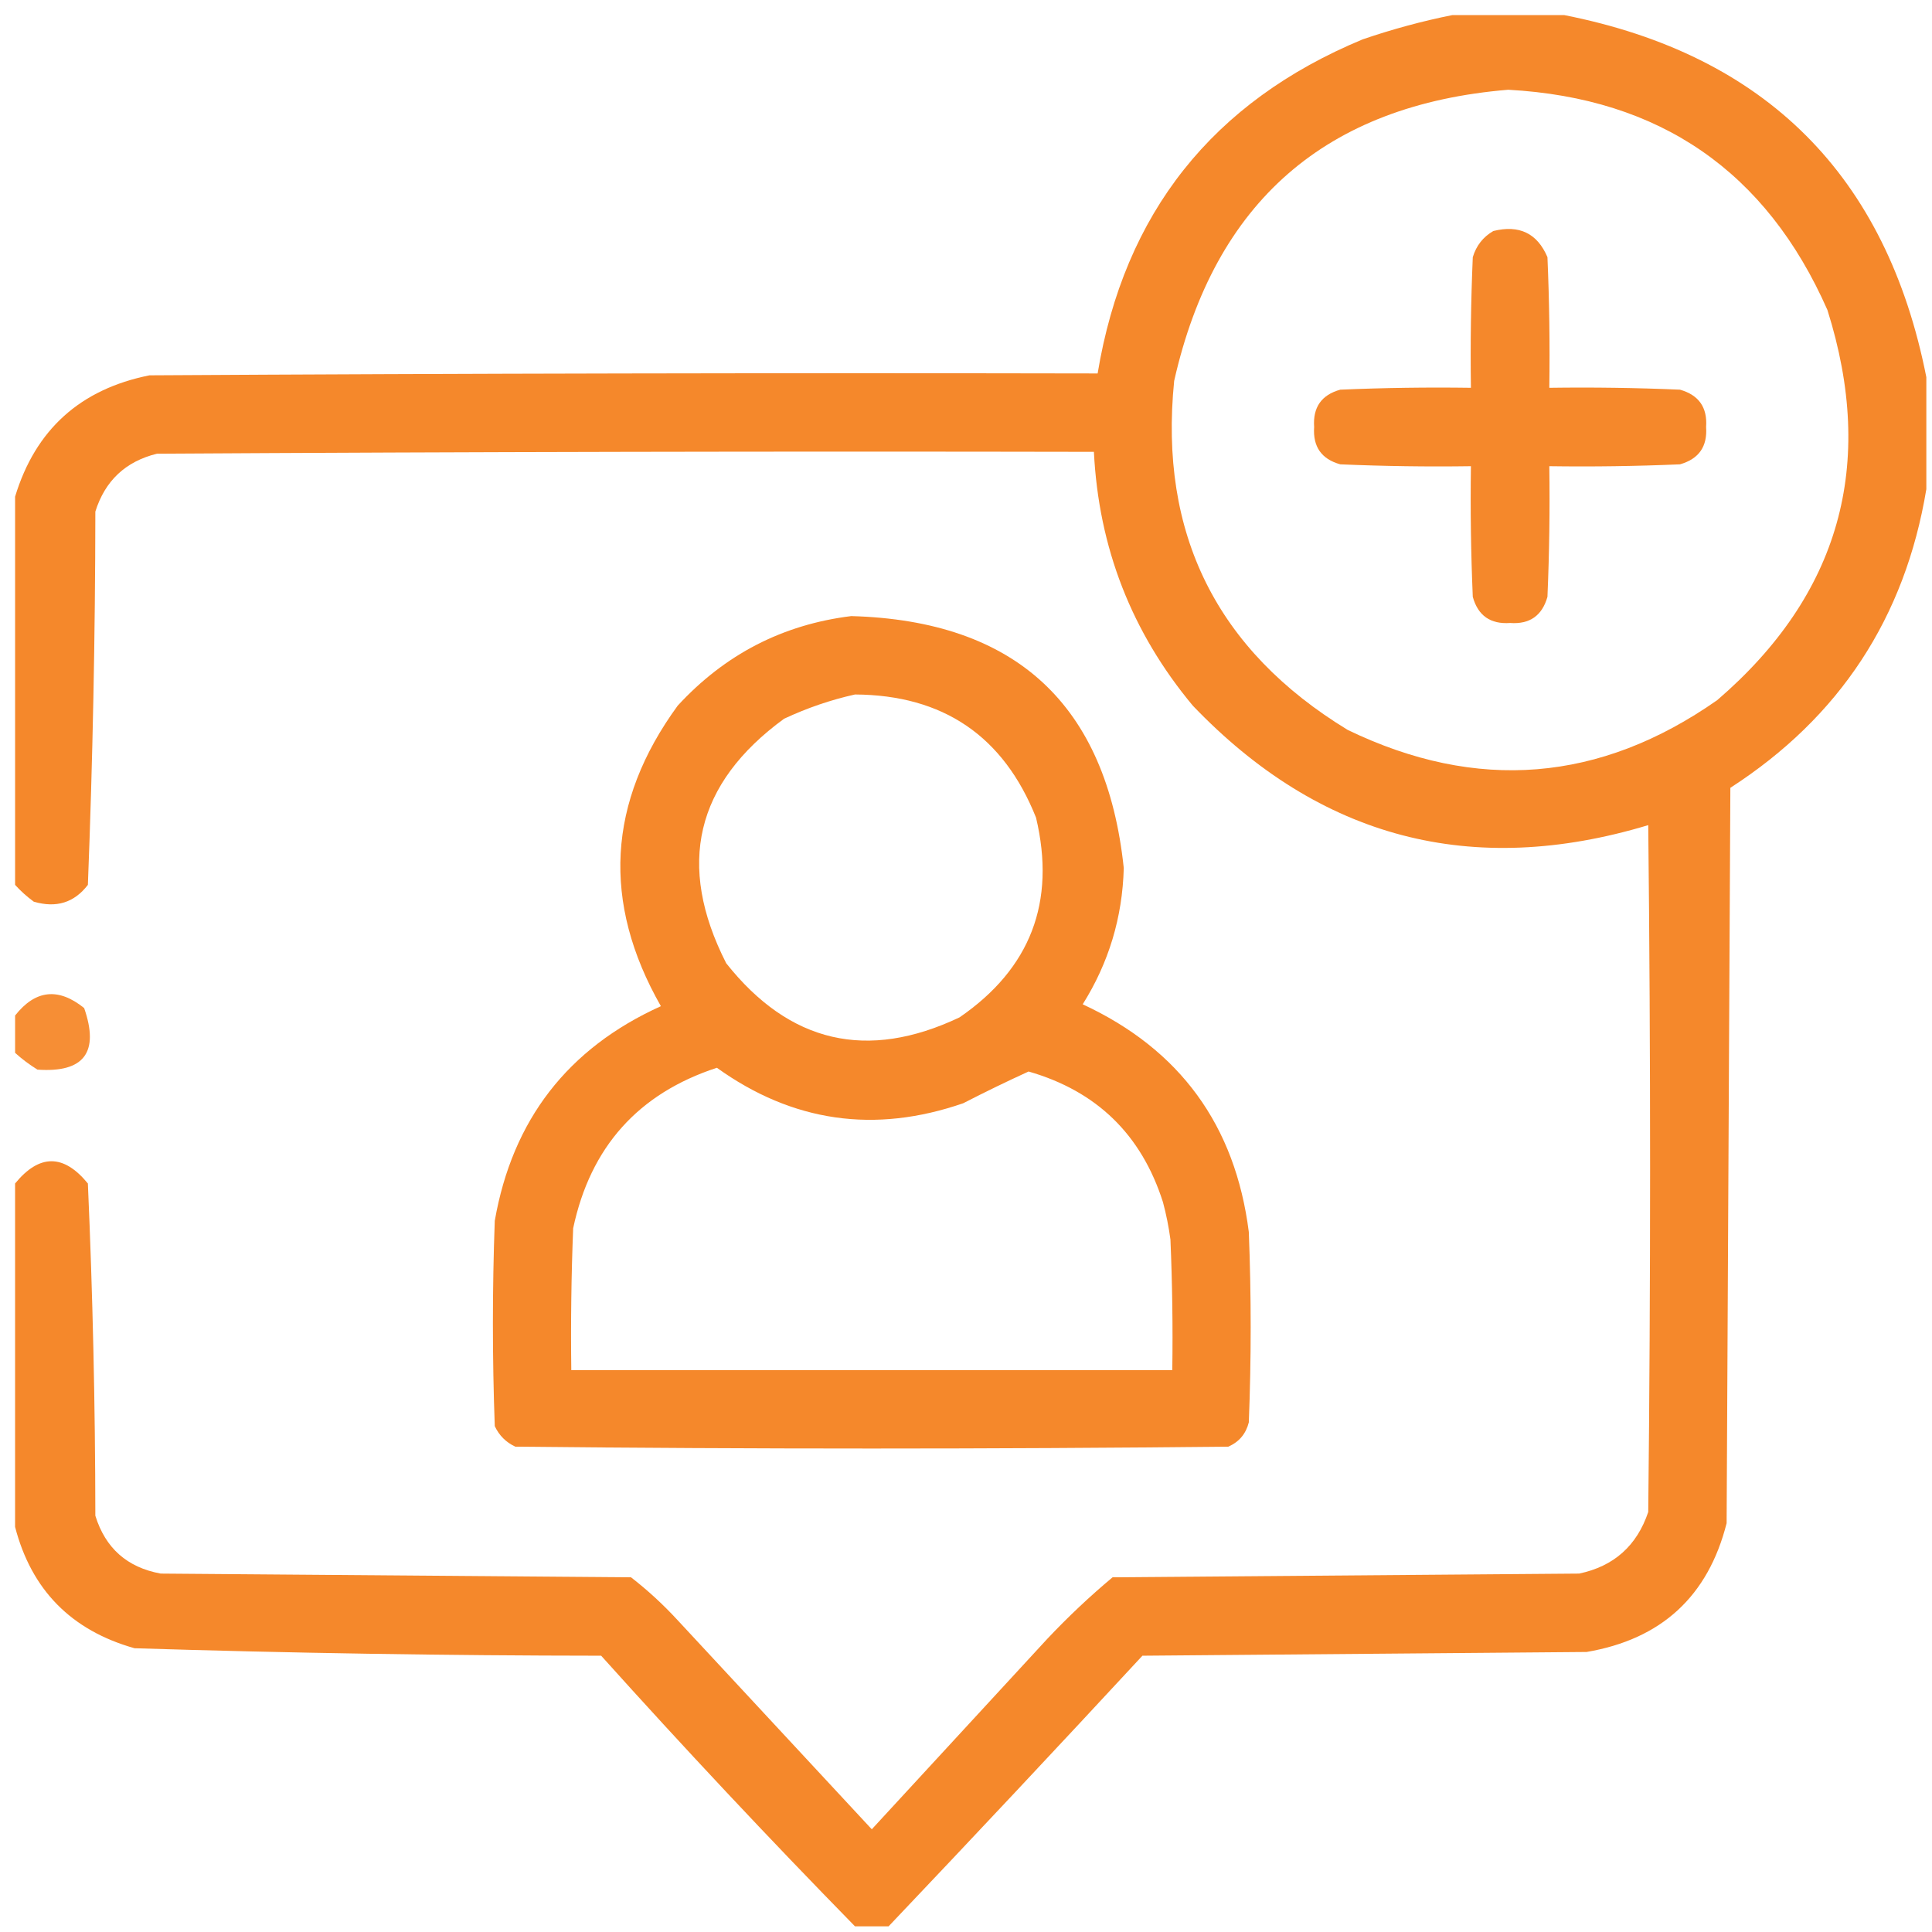
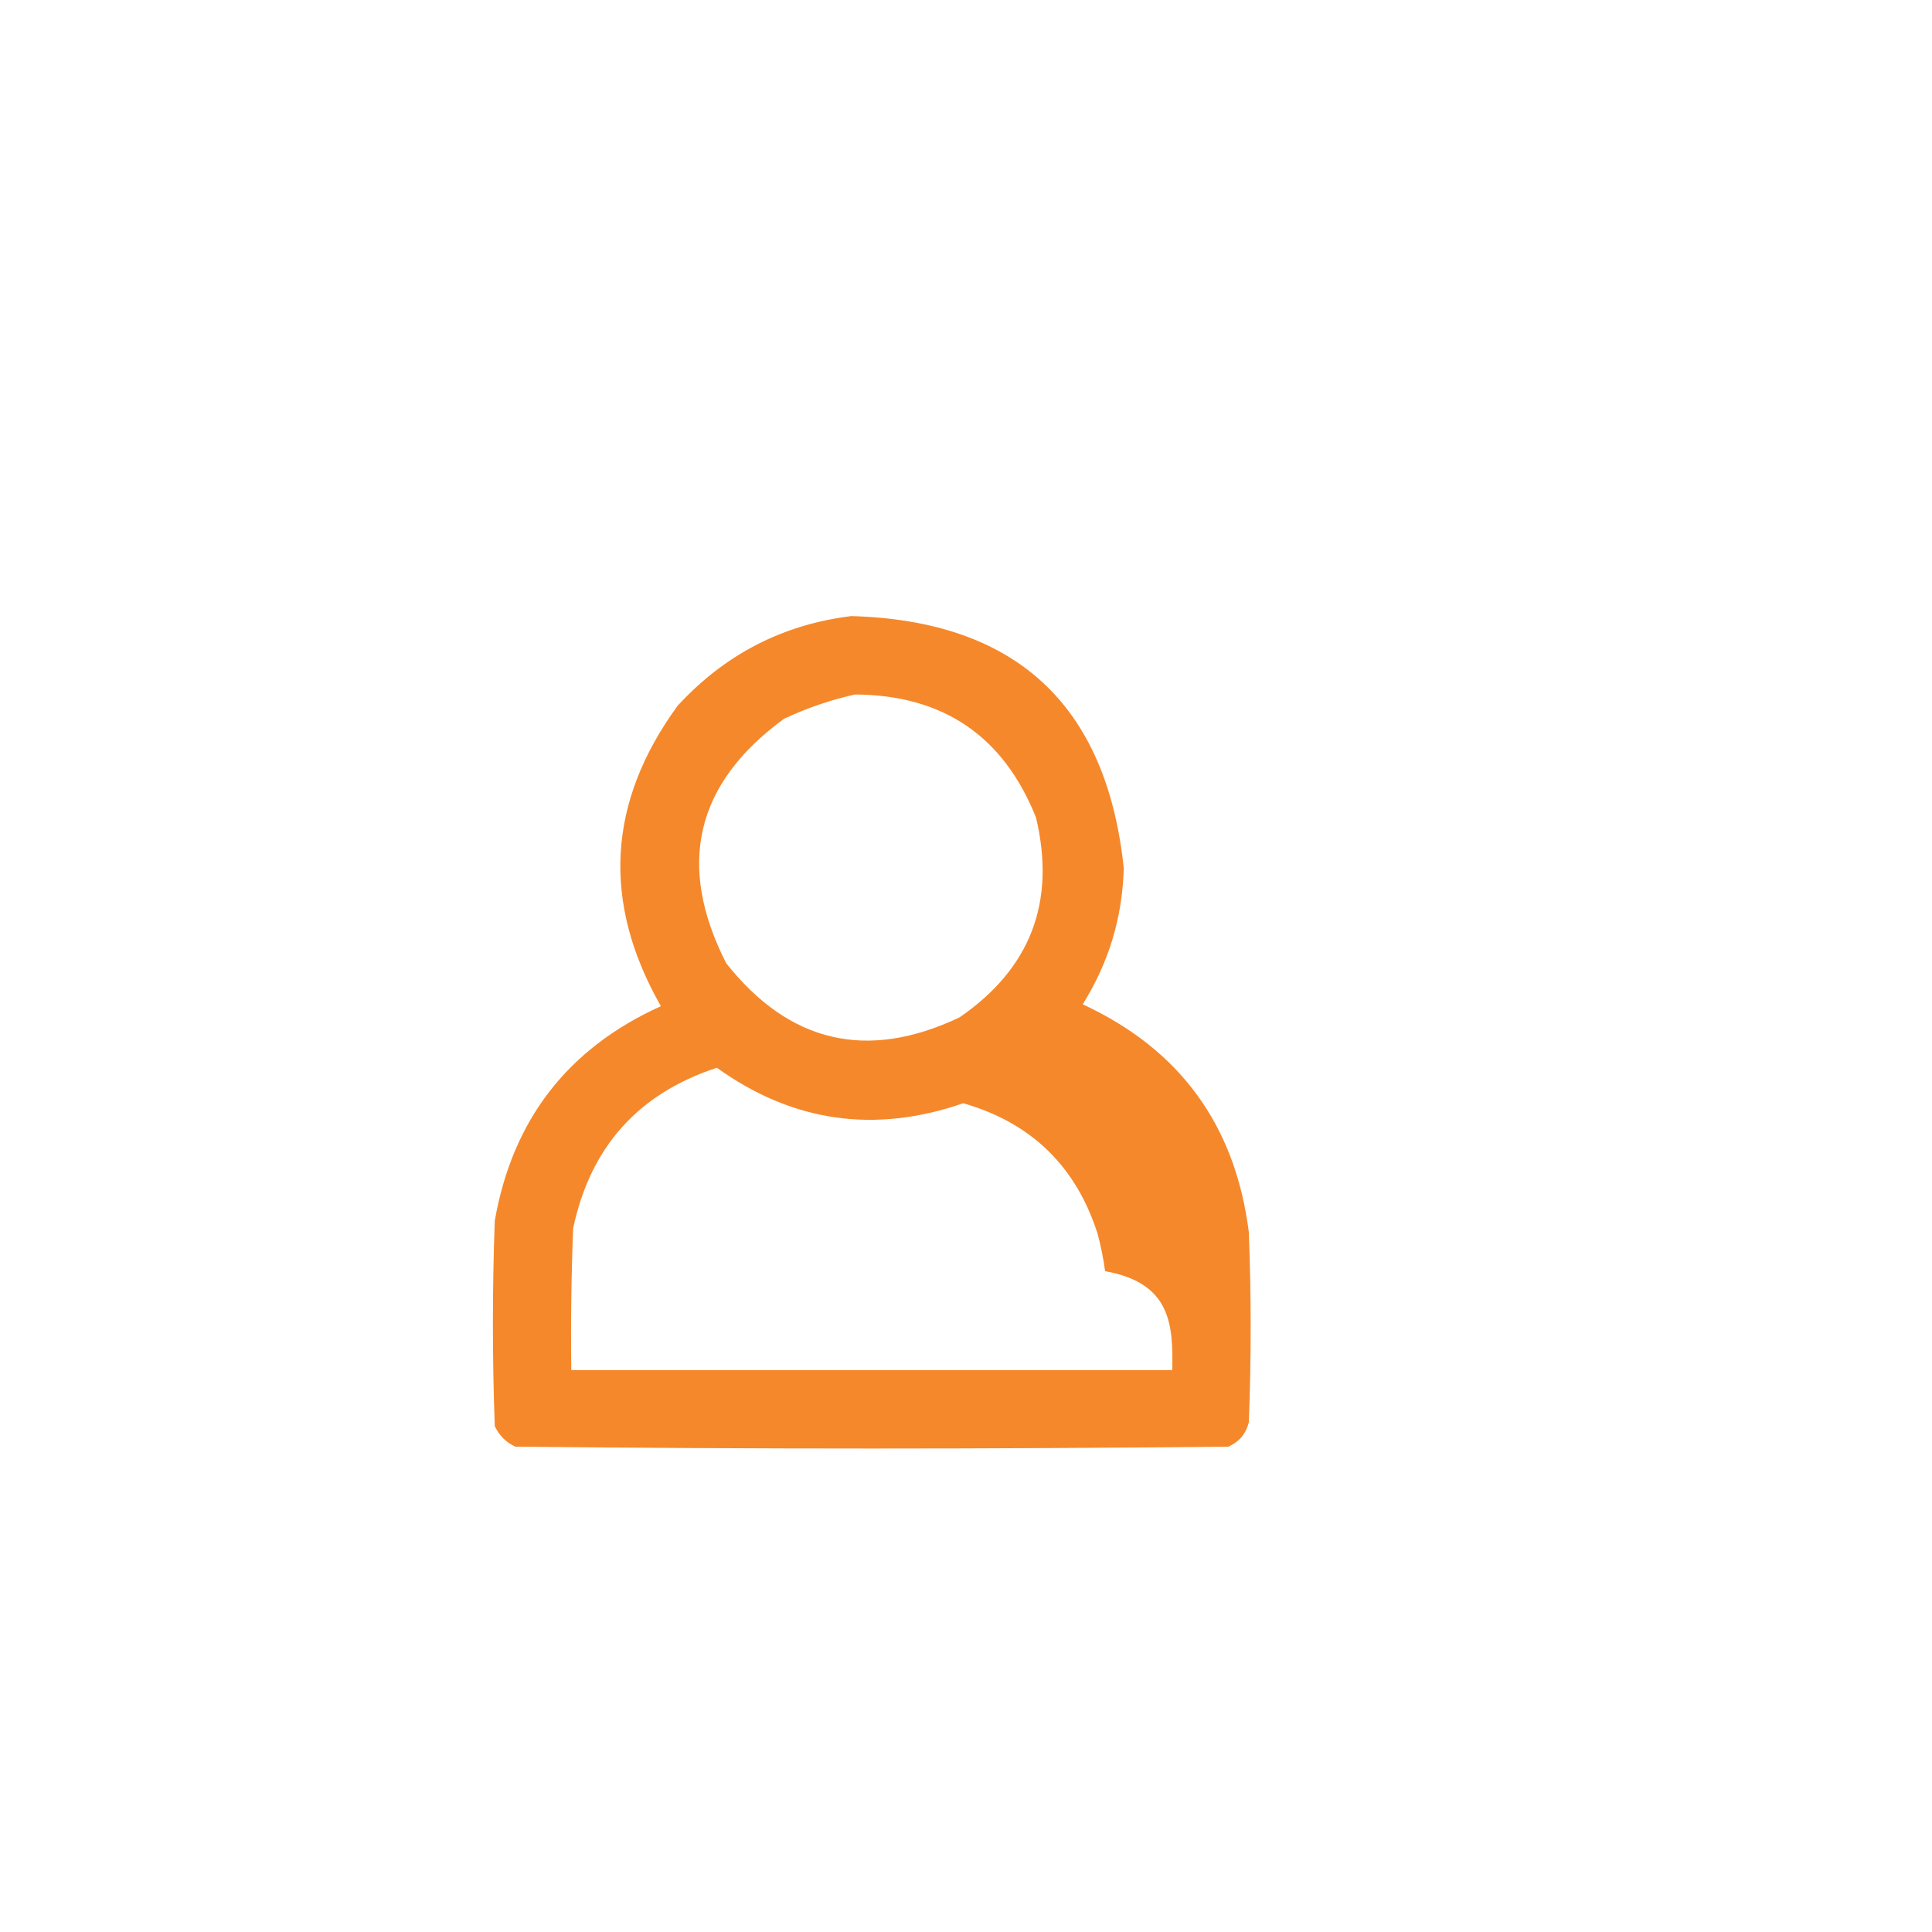
<svg xmlns="http://www.w3.org/2000/svg" version="1.1" id="Layer_1" x="0px" y="0px" width="512px" height="512px" viewBox="0 0 512 512" enable-background="new 0 0 512 512" xml:space="preserve">
  <g>
-     <path opacity="0.947" fill="#F58220" enable-background="new    " d="M414.542,4c-9.893,0-19.785,0-29.678,0   c-7.929,1.591-15.843,3.734-23.742,6.43c-39.788,16.538-63.2,46.051-70.237,88.539c-83.757-0.165-167.515,0-251.271,0.495   C21.267,103.141,9.396,113.858,4,131.614c0,34.294,0,68.588,0,102.883c1.456,1.616,3.104,3.1,4.946,4.452   c5.947,1.756,10.728,0.272,14.344-4.452c1.284-32.937,1.944-65.911,1.979-98.926c2.571-8.177,8.012-13.288,16.323-15.333   c82.767-0.495,165.536-0.66,248.304-0.495c1.262,25.393,10,47.817,26.216,67.27c33.705,35.194,73.934,45.747,120.689,31.656   c0.658,60.674,0.658,121.35,0,182.023c-3.009,8.945-9.108,14.386-18.302,16.323c-41.221,0.329-82.438,0.659-123.657,0.988   c-6.044,5.052-11.814,10.493-17.313,16.323c-15.498,16.817-30.996,33.635-46.495,50.452   c-17.147-18.467-34.294-36.932-51.441-55.398c-3.826-4.157-7.947-7.949-12.366-11.377c-41.549-0.329-83.098-0.659-124.646-0.988   c-8.883-1.629-14.653-6.742-17.312-15.334c-0.032-29.396-0.691-58.743-1.979-88.044c-6.427-7.86-12.857-7.86-19.291,0   c0,30.338,0,60.674,0,91.012c4.338,16.704,14.889,27.421,31.656,32.151c41.187,1.285,82.406,1.944,123.657,1.979   c21.956,24.427,44.378,48.334,67.27,71.721c2.968,0,5.936,0,8.903,0c22.513-23.698,44.936-47.605,67.27-71.721   c39.24-0.33,78.479-0.66,117.722-0.99c19.824-3.38,32.189-14.756,37.097-34.129c0.329-64.962,0.659-129.922,0.99-194.884   c28.974-18.706,46.286-45.086,51.936-79.141c0-9.893,0-19.785,0-29.678C499.947,46.538,467.962,14.552,414.542,4z M455.102,185.529   c-31.078,21.798-63.724,24.436-97.937,7.914c-34.735-21.161-50.068-51.994-46.001-92.496   c10.712-47.458,40.226-73.179,88.539-77.162c40.204,2.202,68.397,21.657,84.582,58.366   C497.237,123.185,487.51,157.644,455.102,185.529z" />
    <g>
-       <path opacity="0.946" fill="#F58220" enable-background="new    " d="M395.746,61.223c6.87-1.707,11.65,0.602,14.344,6.925    c0.495,11.537,0.659,23.078,0.495,34.624c11.546-0.165,23.087,0,34.624,0.495c4.995,1.419,7.304,4.716,6.925,9.893    c0.379,5.177-1.93,8.474-6.925,9.893c-11.537,0.495-23.078,0.66-34.624,0.495c0.164,11.546,0,23.087-0.495,34.624    c-1.419,4.996-4.716,7.304-9.893,6.925c-5.215,0.365-8.512-1.942-9.893-6.925c-0.494-11.537-0.66-23.078-0.494-34.624    c-11.547,0.166-23.088,0-34.624-0.495c-4.982-1.381-7.29-4.678-6.925-9.893c-0.365-5.214,1.942-8.511,6.925-9.893    c11.536-0.495,23.077-0.66,34.624-0.495c-0.166-11.546,0-23.087,0.494-34.624C391.233,65.084,393.047,62.776,395.746,61.223z" />
-     </g>
-     <path opacity="0.947" fill="#F58220" enable-background="new    " d="M286.928,266.153c6.911-11.01,10.538-23.047,10.882-36.108   c-4.562-43.307-28.635-65.565-72.216-66.775c-18.165,2.241-33.499,10.155-46,23.742c-18.652,25.571-20.136,52.116-4.452,79.636   c-24.667,11.155-39.342,30.116-44.022,56.882c-0.66,18.136-0.66,36.273,0,54.409c1.154,2.473,2.968,4.286,5.441,5.441   c62.983,0.659,125.965,0.659,188.948,0c2.85-1.238,4.663-3.381,5.44-6.431c0.659-16.817,0.659-33.635,0-50.452   C327.369,298.213,312.696,278.099,286.928,266.153z M207.787,190.475c6.148-2.873,12.414-5.016,18.796-6.43   c23.376,0.142,39.368,11.023,47.979,32.646c5.305,22.344-1.456,39.986-20.28,52.925c-24.444,11.6-45.055,6.819-61.829-14.344   C179.195,229.223,184.305,207.625,207.787,190.475z M310.67,363.101c-53.091,0-106.18,0-159.271,0   c-0.165-12.535,0-25.065,0.495-37.592c4.573-21.55,17.269-35.73,38.086-42.538c20.045,14.386,41.809,17.519,65.291,9.398   c5.753-2.961,11.523-5.763,17.313-8.409c18.042,5.183,29.913,16.725,35.613,34.624c0.872,3.254,1.53,6.552,1.979,9.893   C310.67,340.014,310.834,351.555,310.67,363.101z" />
+       </g>
+     <path opacity="0.947" fill="#F58220" enable-background="new    " d="M286.928,266.153c6.911-11.01,10.538-23.047,10.882-36.108   c-4.562-43.307-28.635-65.565-72.216-66.775c-18.165,2.241-33.499,10.155-46,23.742c-18.652,25.571-20.136,52.116-4.452,79.636   c-24.667,11.155-39.342,30.116-44.022,56.882c-0.66,18.136-0.66,36.273,0,54.409c1.154,2.473,2.968,4.286,5.441,5.441   c62.983,0.659,125.965,0.659,188.948,0c2.85-1.238,4.663-3.381,5.44-6.431c0.659-16.817,0.659-33.635,0-50.452   C327.369,298.213,312.696,278.099,286.928,266.153z M207.787,190.475c6.148-2.873,12.414-5.016,18.796-6.43   c23.376,0.142,39.368,11.023,47.979,32.646c5.305,22.344-1.456,39.986-20.28,52.925c-24.444,11.6-45.055,6.819-61.829-14.344   C179.195,229.223,184.305,207.625,207.787,190.475z M310.67,363.101c-53.091,0-106.18,0-159.271,0   c-0.165-12.535,0-25.065,0.495-37.592c4.573-21.55,17.269-35.73,38.086-42.538c20.045,14.386,41.809,17.519,65.291,9.398   c18.042,5.183,29.913,16.725,35.613,34.624c0.872,3.254,1.53,6.552,1.979,9.893   C310.67,340.014,310.834,351.555,310.67,363.101z" />
    <g>
-       <path opacity="0.899" fill="#F58220" enable-background="new    " d="M4,279.014c0-3.297,0-6.596,0-9.893    c5.376-6.82,11.477-7.481,18.301-1.979c4.079,11.742-0.042,17.184-12.366,16.322C7.799,282.147,5.821,280.664,4,279.014z" />
-     </g>
+       </g>
  </g>
</svg>